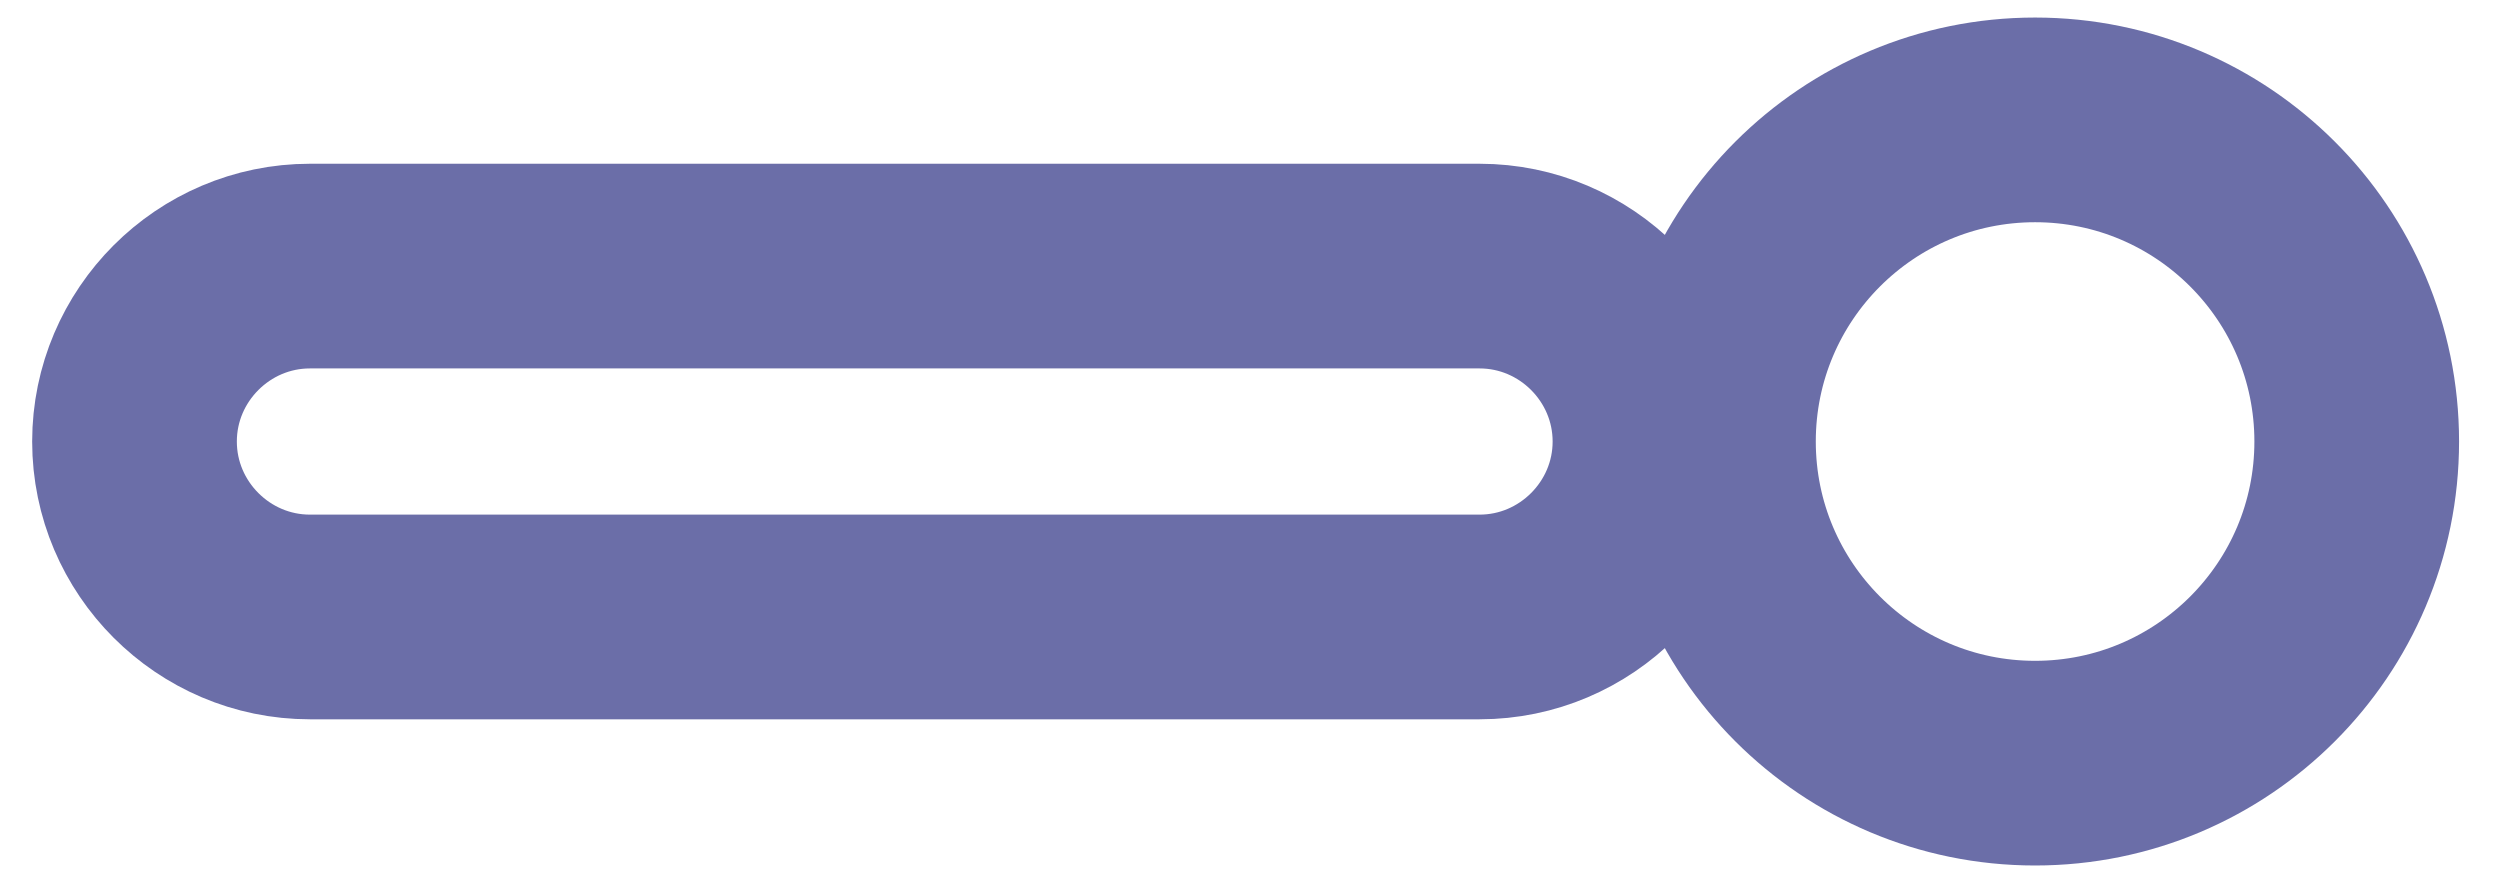
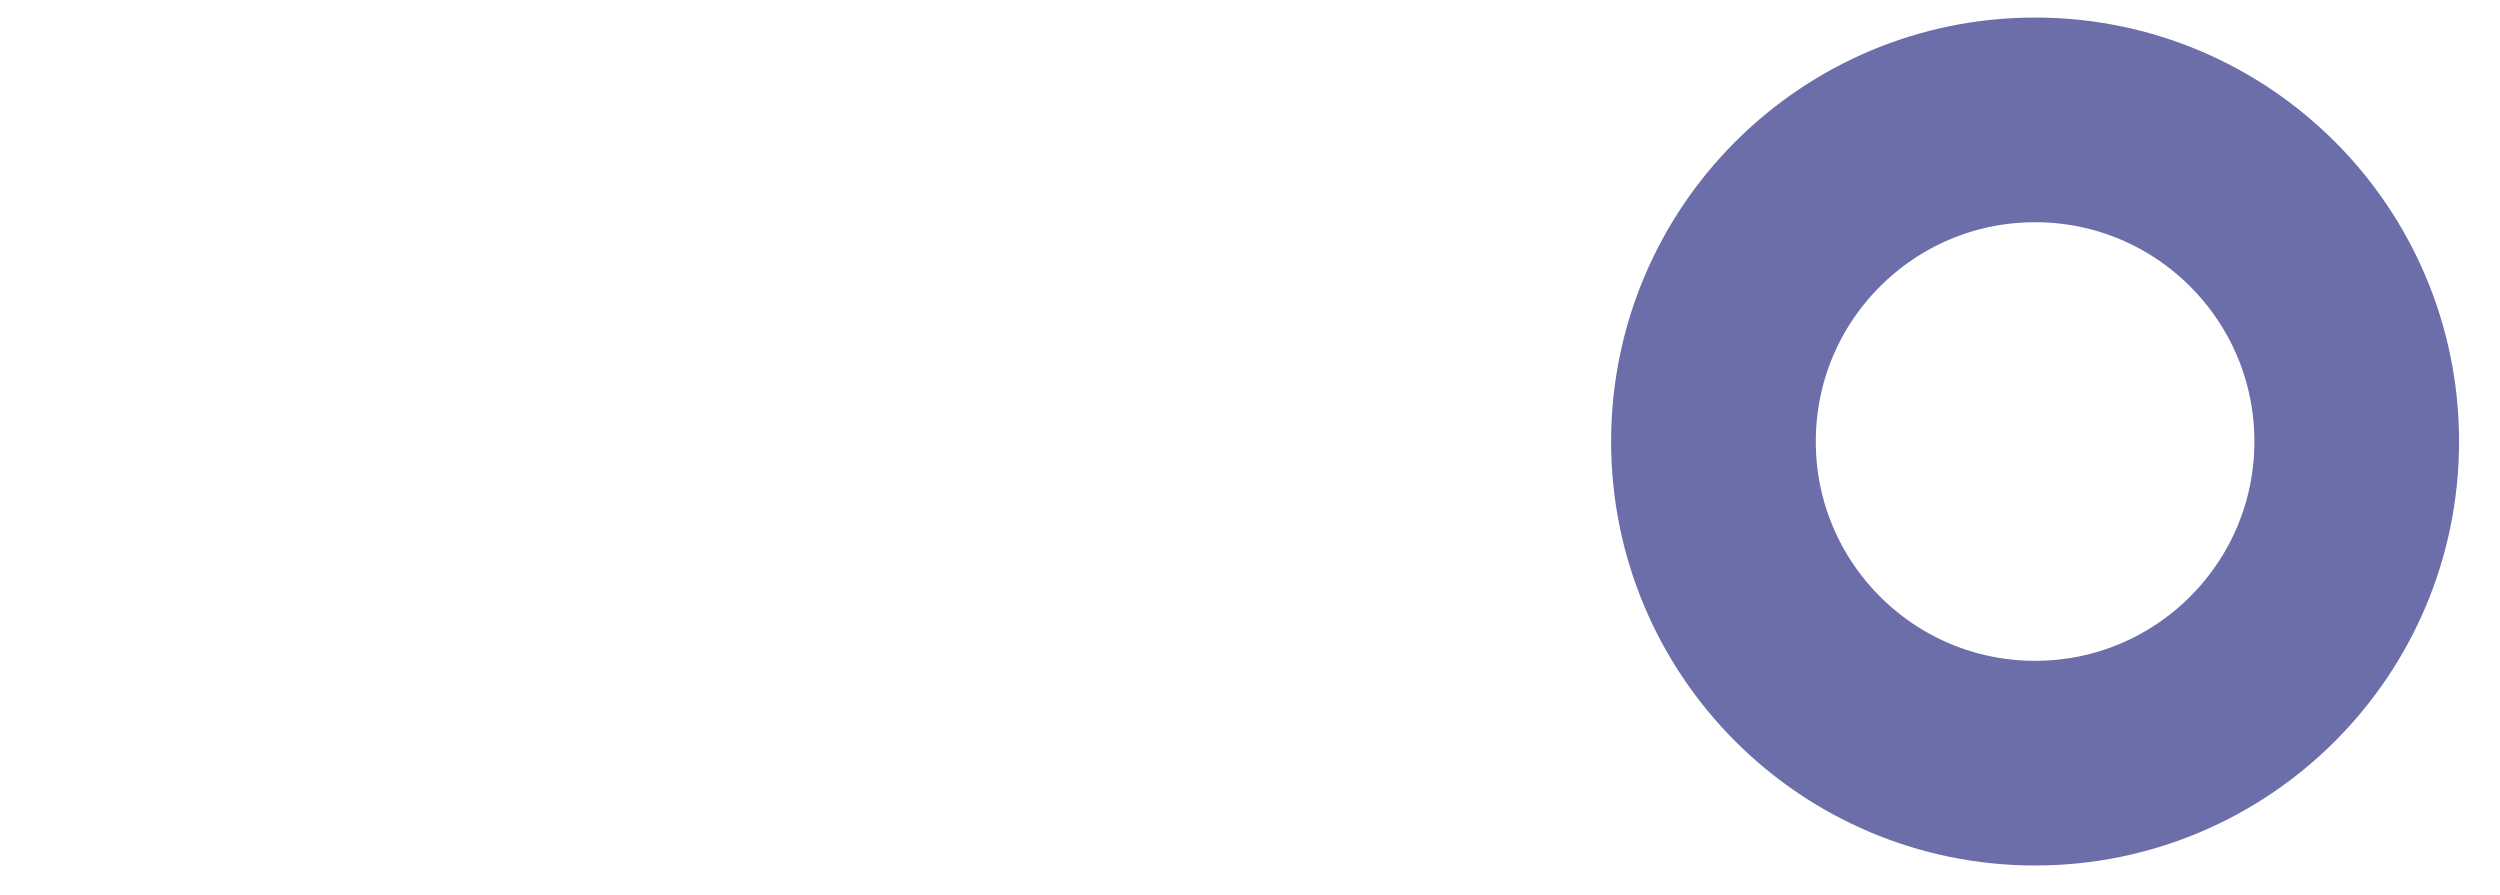
<svg xmlns="http://www.w3.org/2000/svg" version="1.1" id="Layer_1" x="0px" y="0px" viewBox="0 0 85.5 30.6" style="enable-background:new 0 0 85.5 30.6;" xml:space="preserve">
  <style type="text/css">
	.st0{fill:none;stroke:#6B6EA8;stroke-width:7;stroke-miterlimit:10;}
</style>
  <circle class="st0" cx="69.6" cy="15.1" r="11" />
-   <path class="st0" d="M50.6,21.1h-40c-3.3,0-6-2.7-6-6v0c0-3.3,2.7-6,6-6h40c3.3,0,6,2.7,6,6v0C56.6,18.4,53.9,21.1,50.6,21.1z" />
</svg>